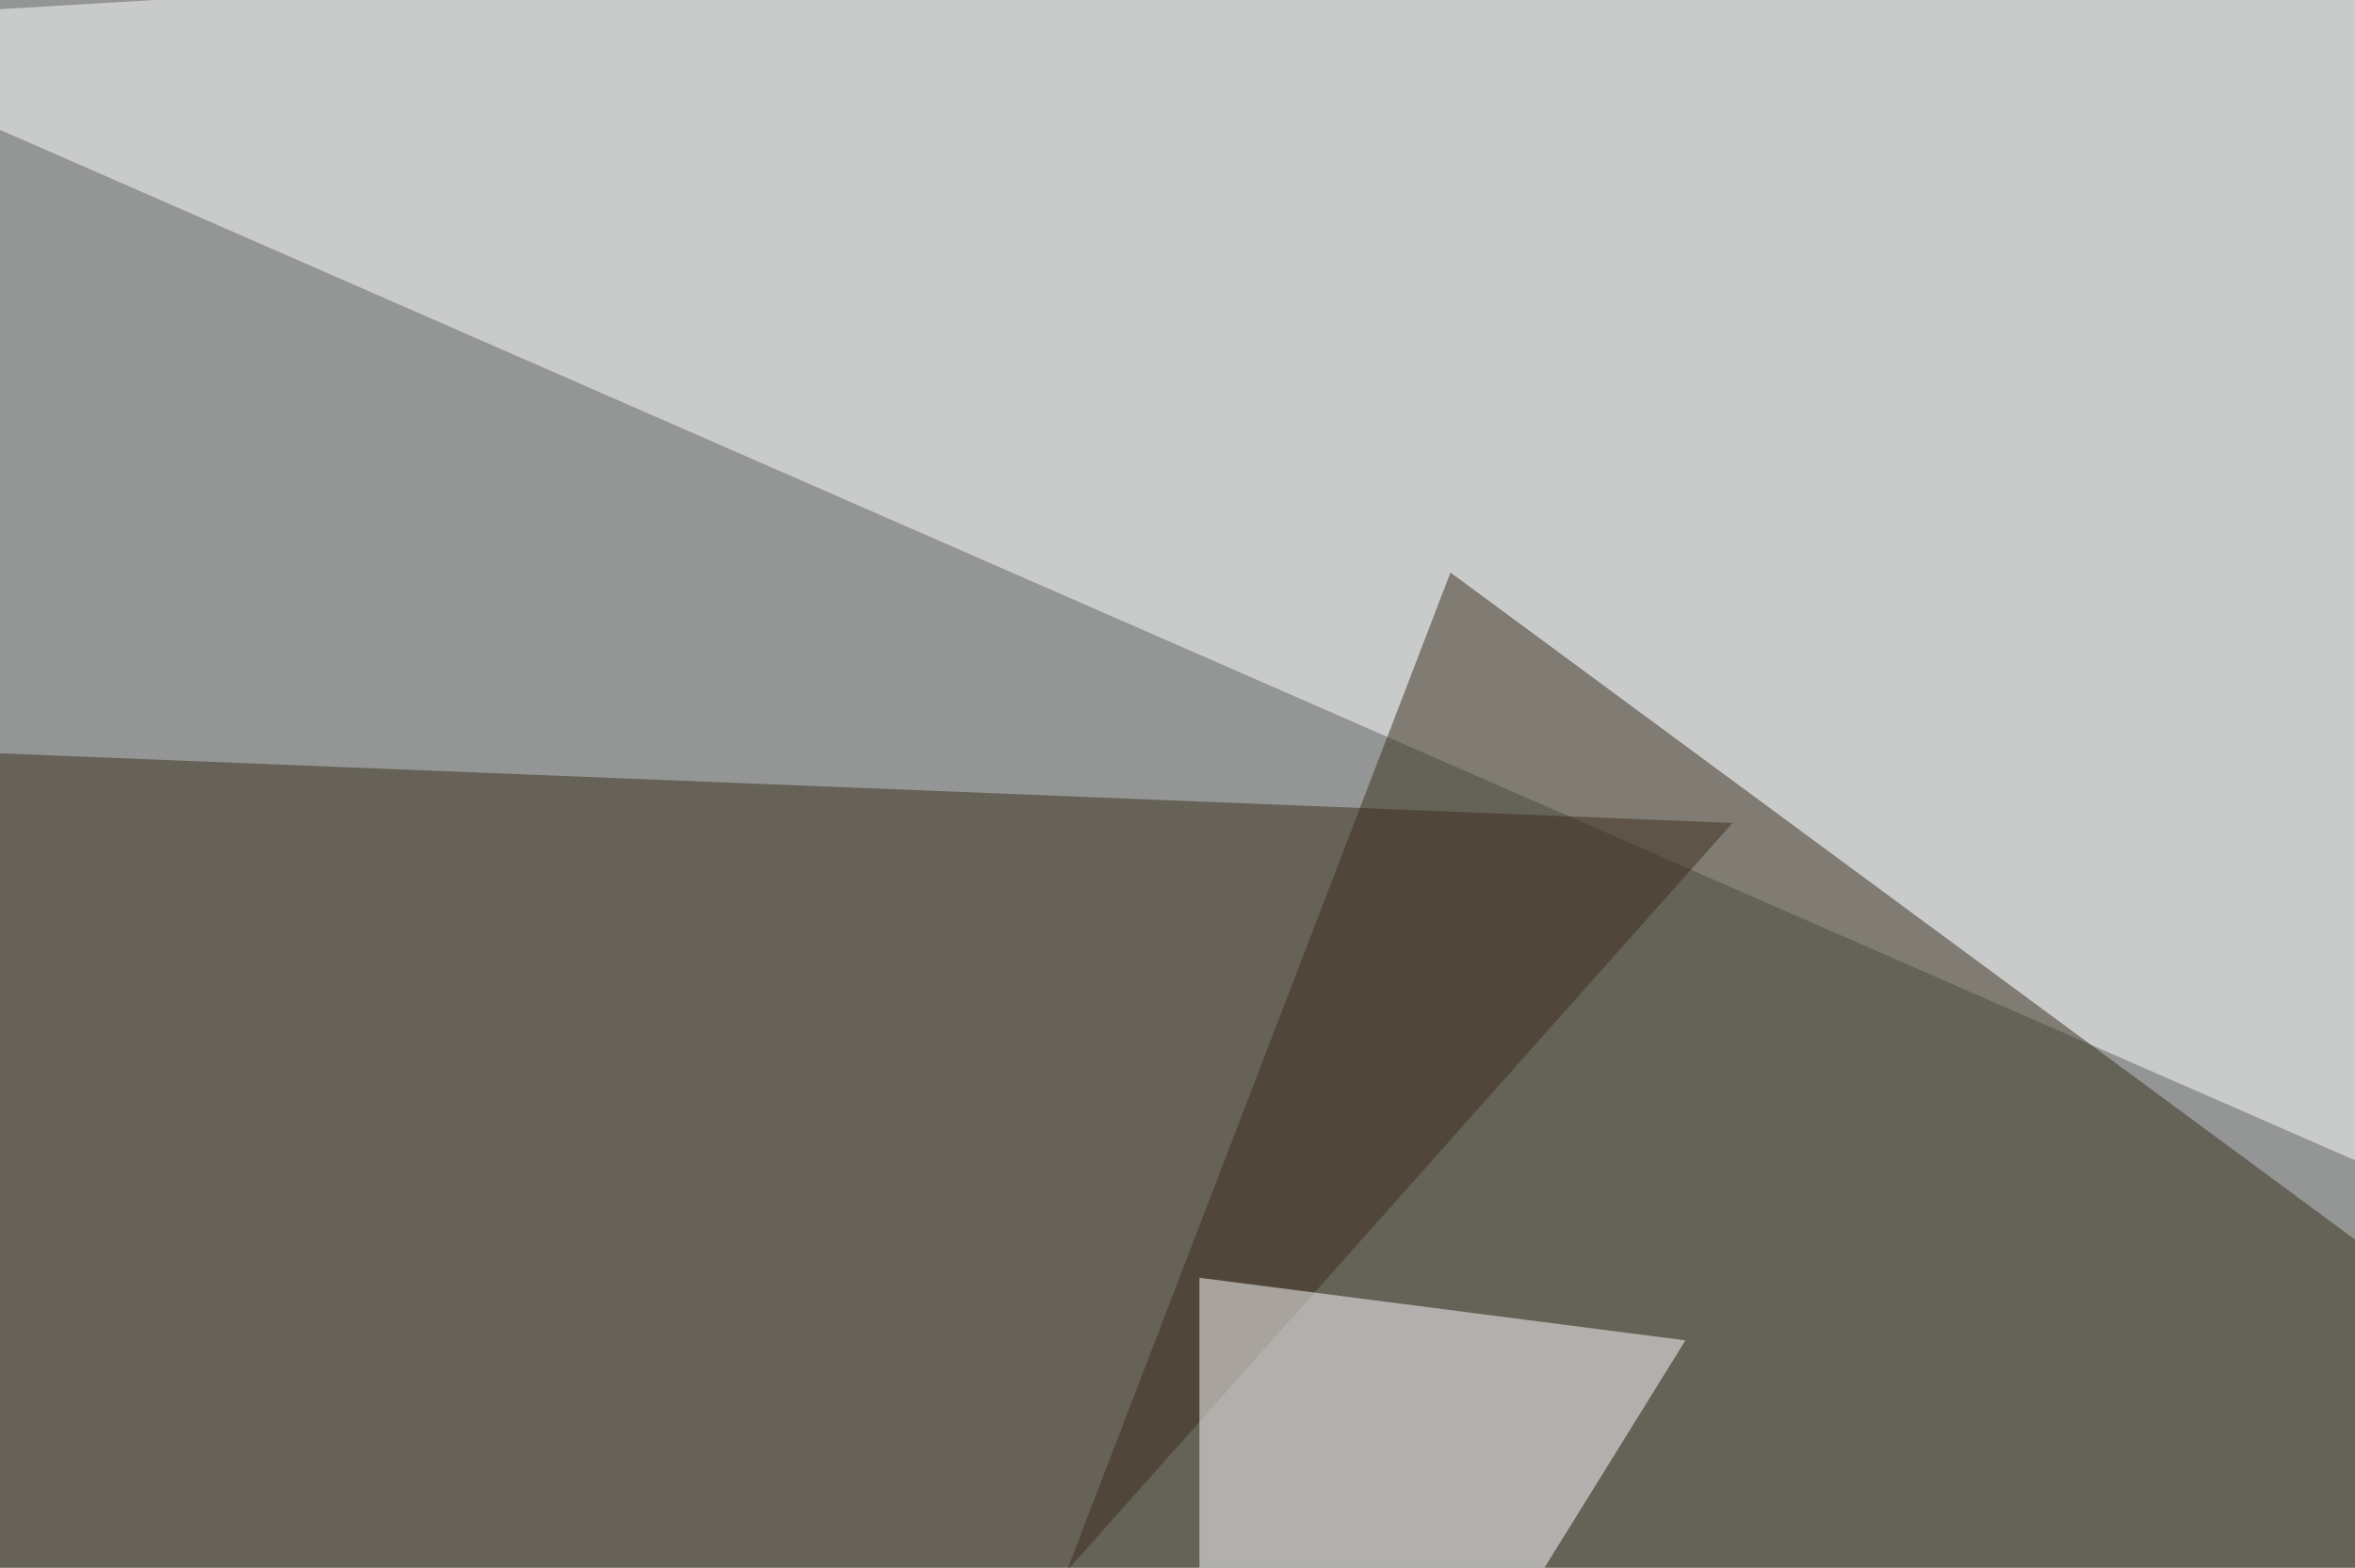
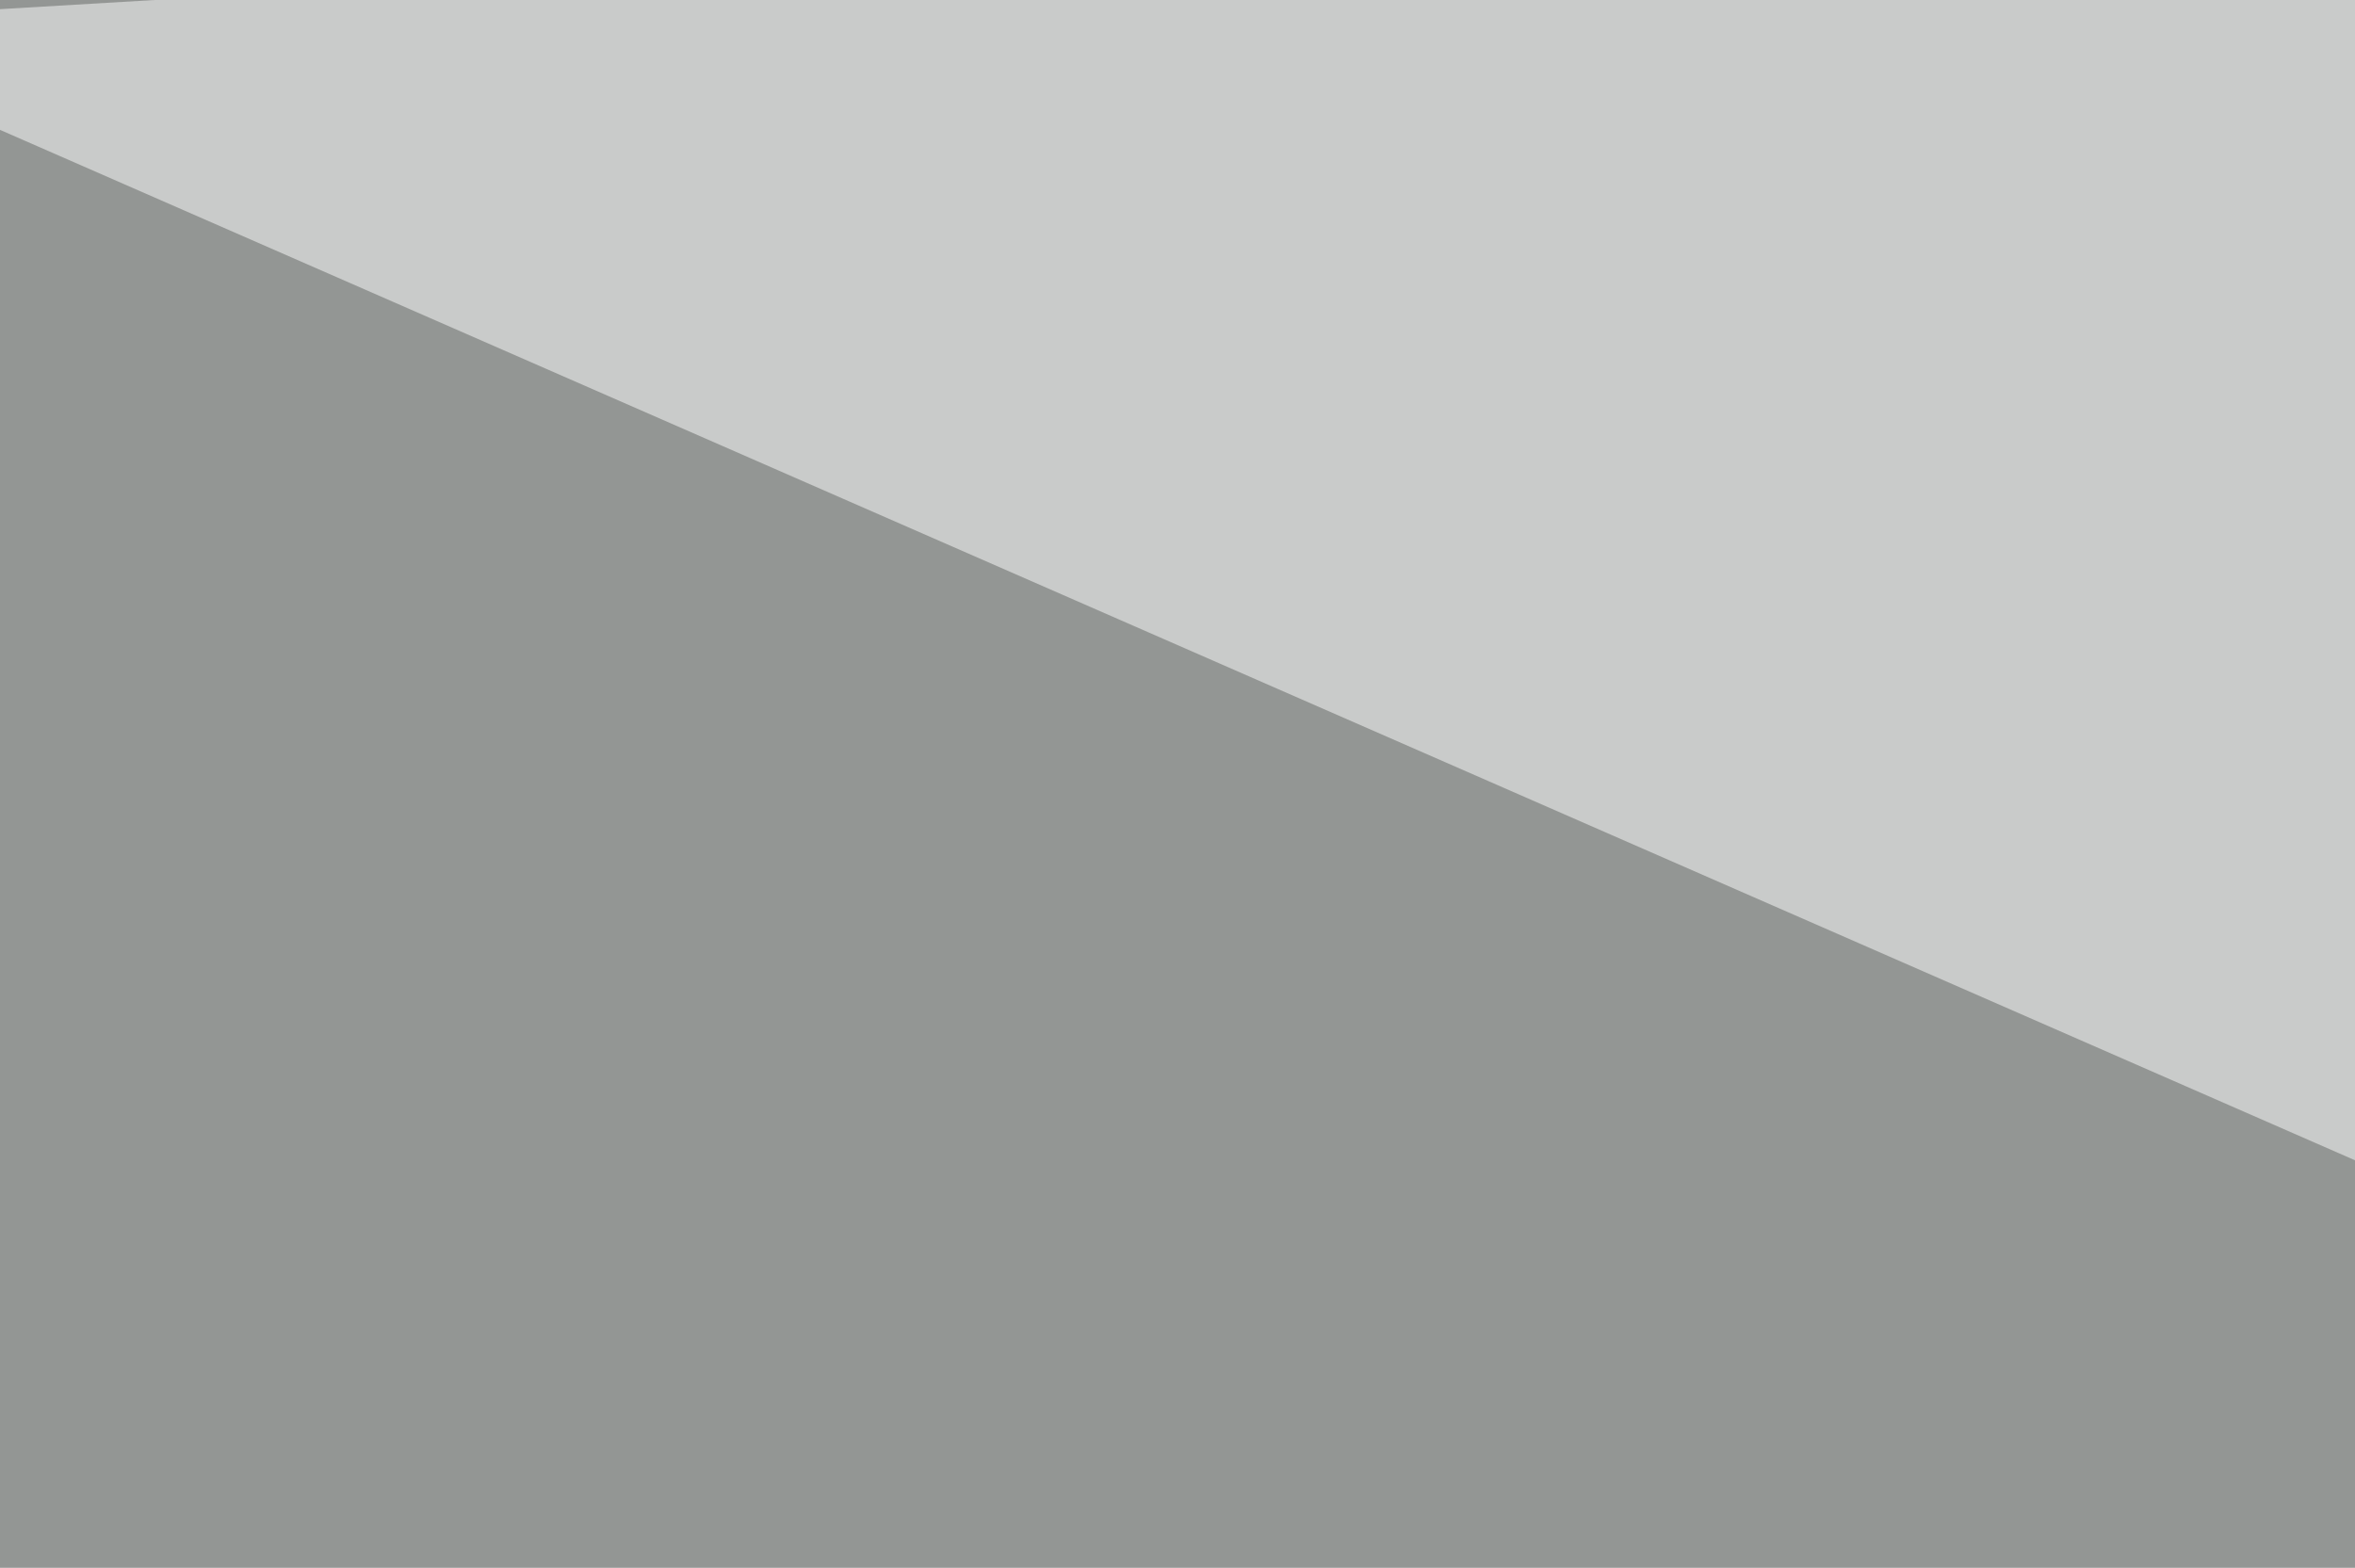
<svg xmlns="http://www.w3.org/2000/svg" width="440" height="293">
  <filter id="a">
    <feGaussianBlur stdDeviation="55" />
  </filter>
  <rect width="100%" height="100%" fill="#939694" />
  <g filter="url(#a)">
    <g fill-opacity=".5">
      <path fill="#fff" d="M-45.4 4.4l840.8-49.8L731 344.2z" />
-       <path fill="#382e1c" d="M115.7 511.2L271 107l524.4 386.8z" />
-       <path fill="#3d2f1d" d="M39.6 473.1l284.1-319.3-363.3-14.6z" />
-       <path fill="#fff" d="M224.1 238.8l90.8 11.7L224.1 397z" />
    </g>
  </g>
</svg>